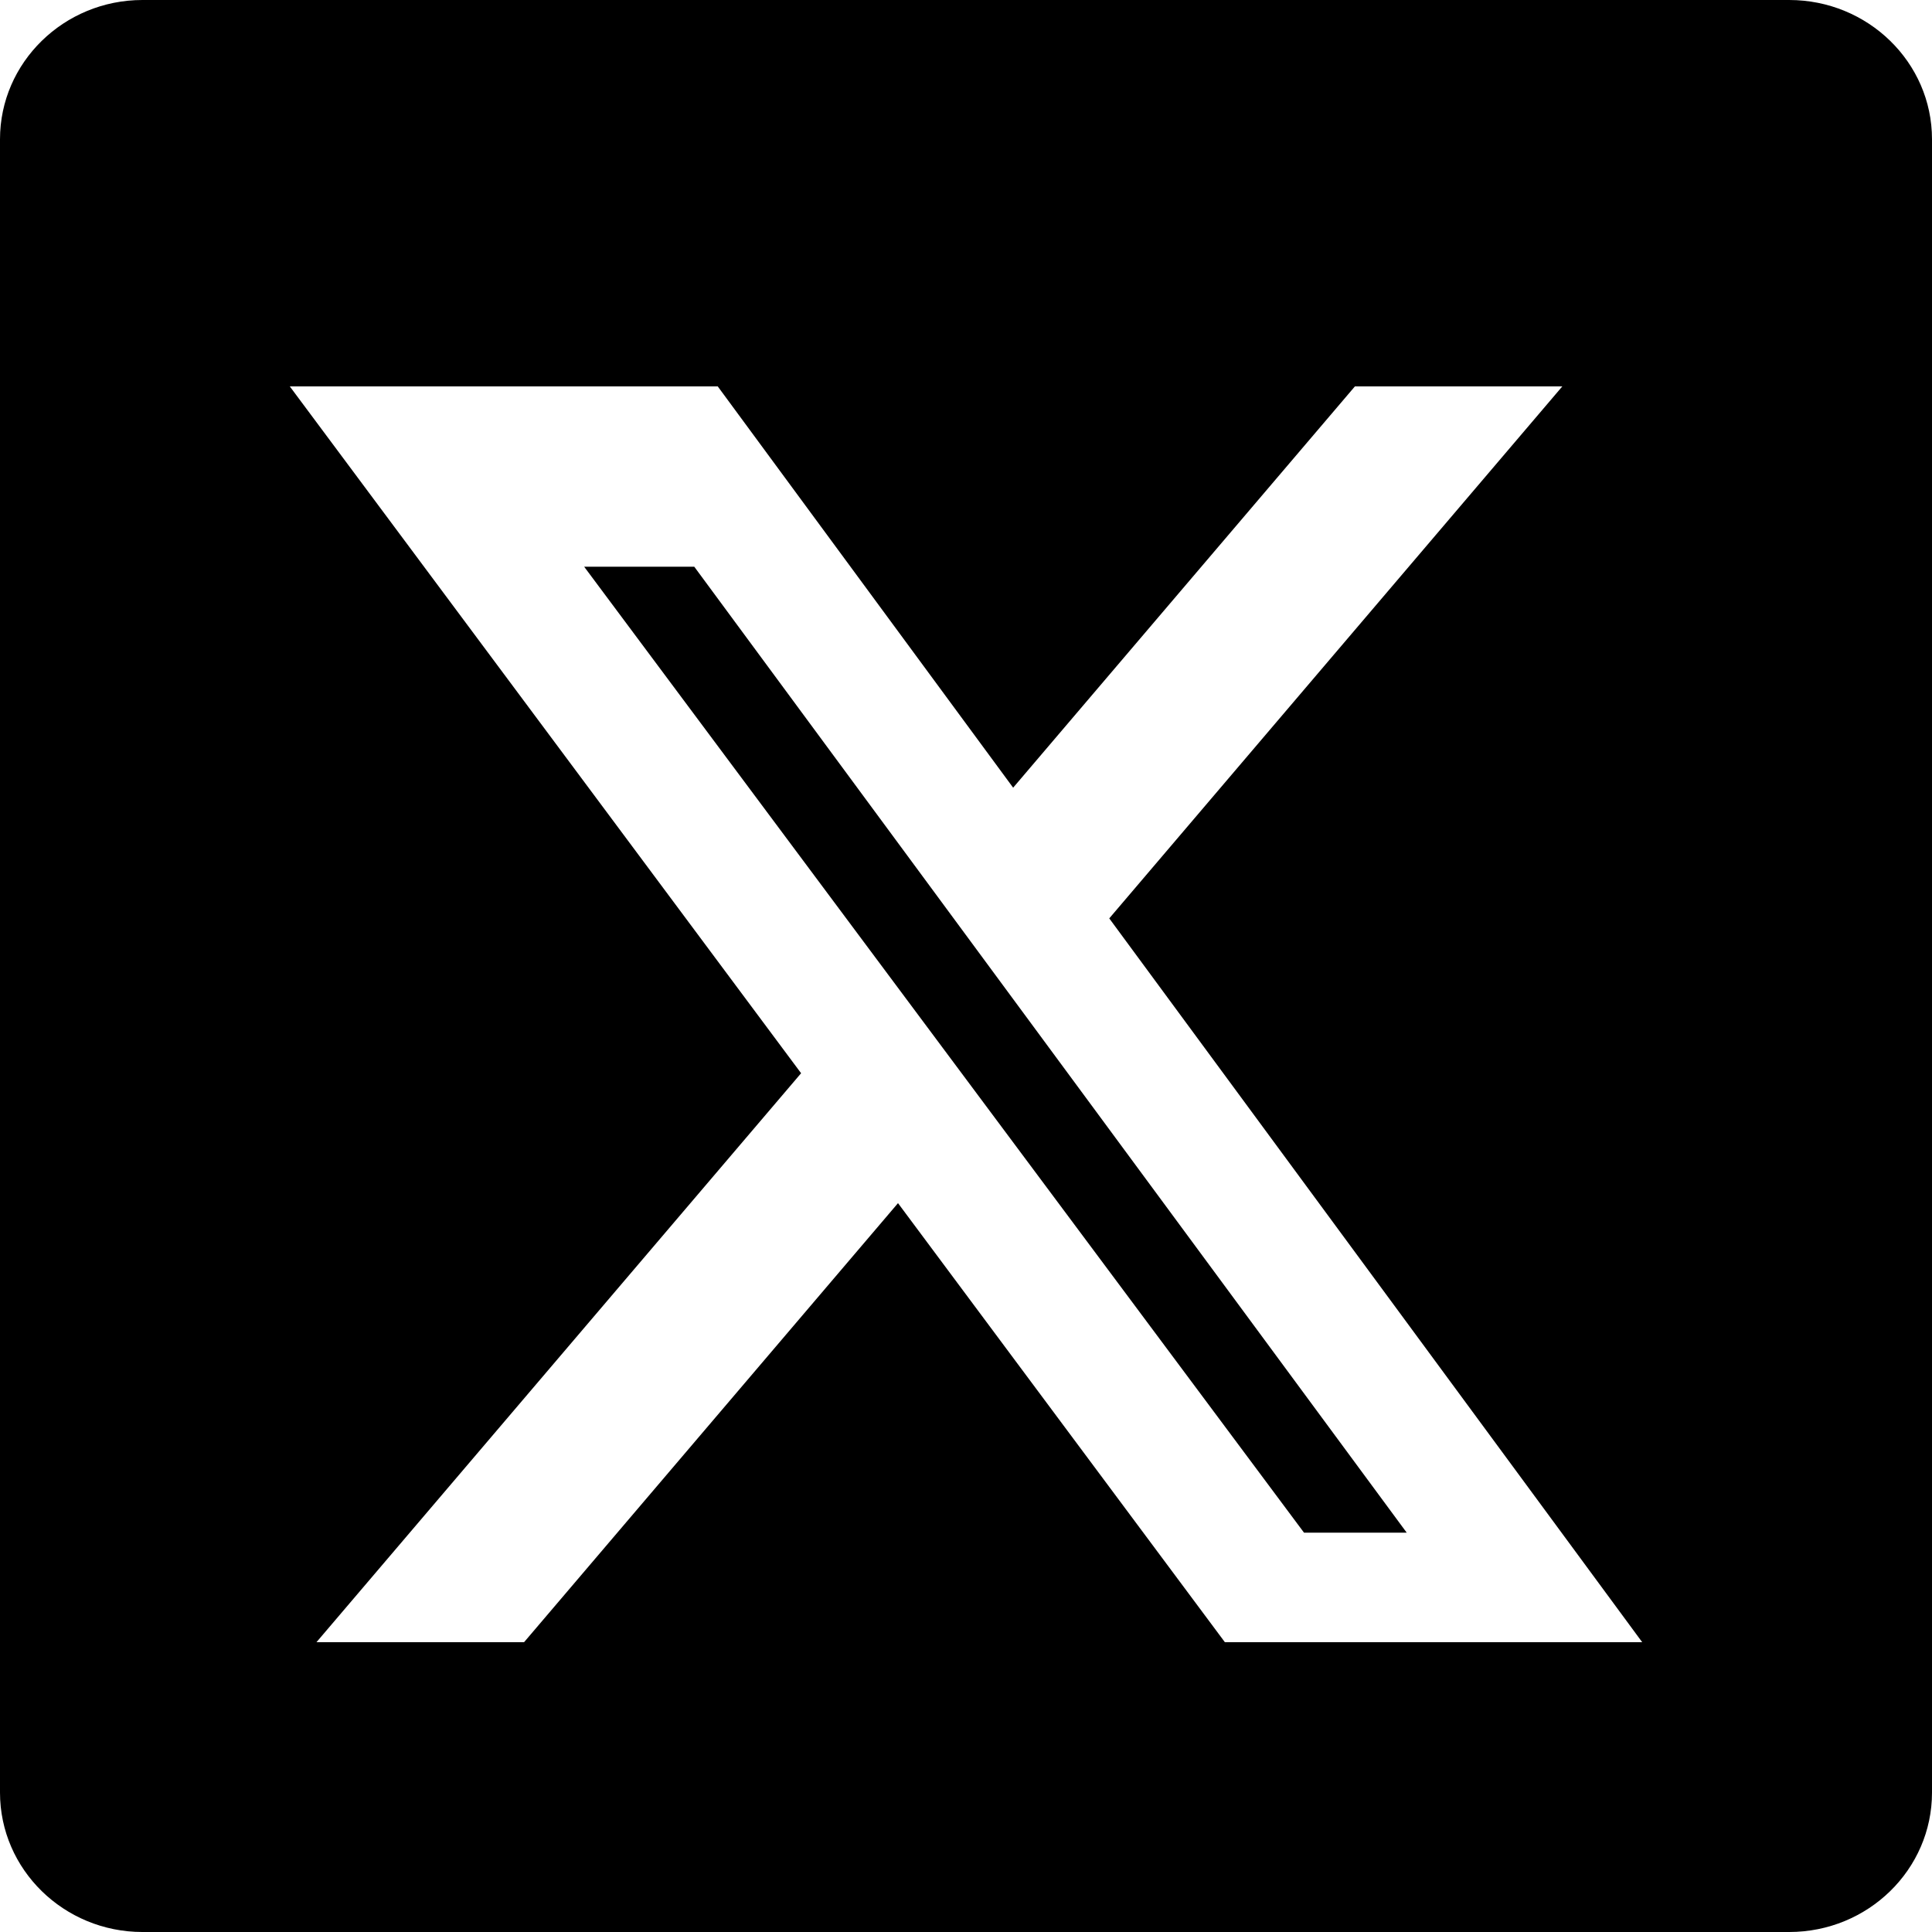
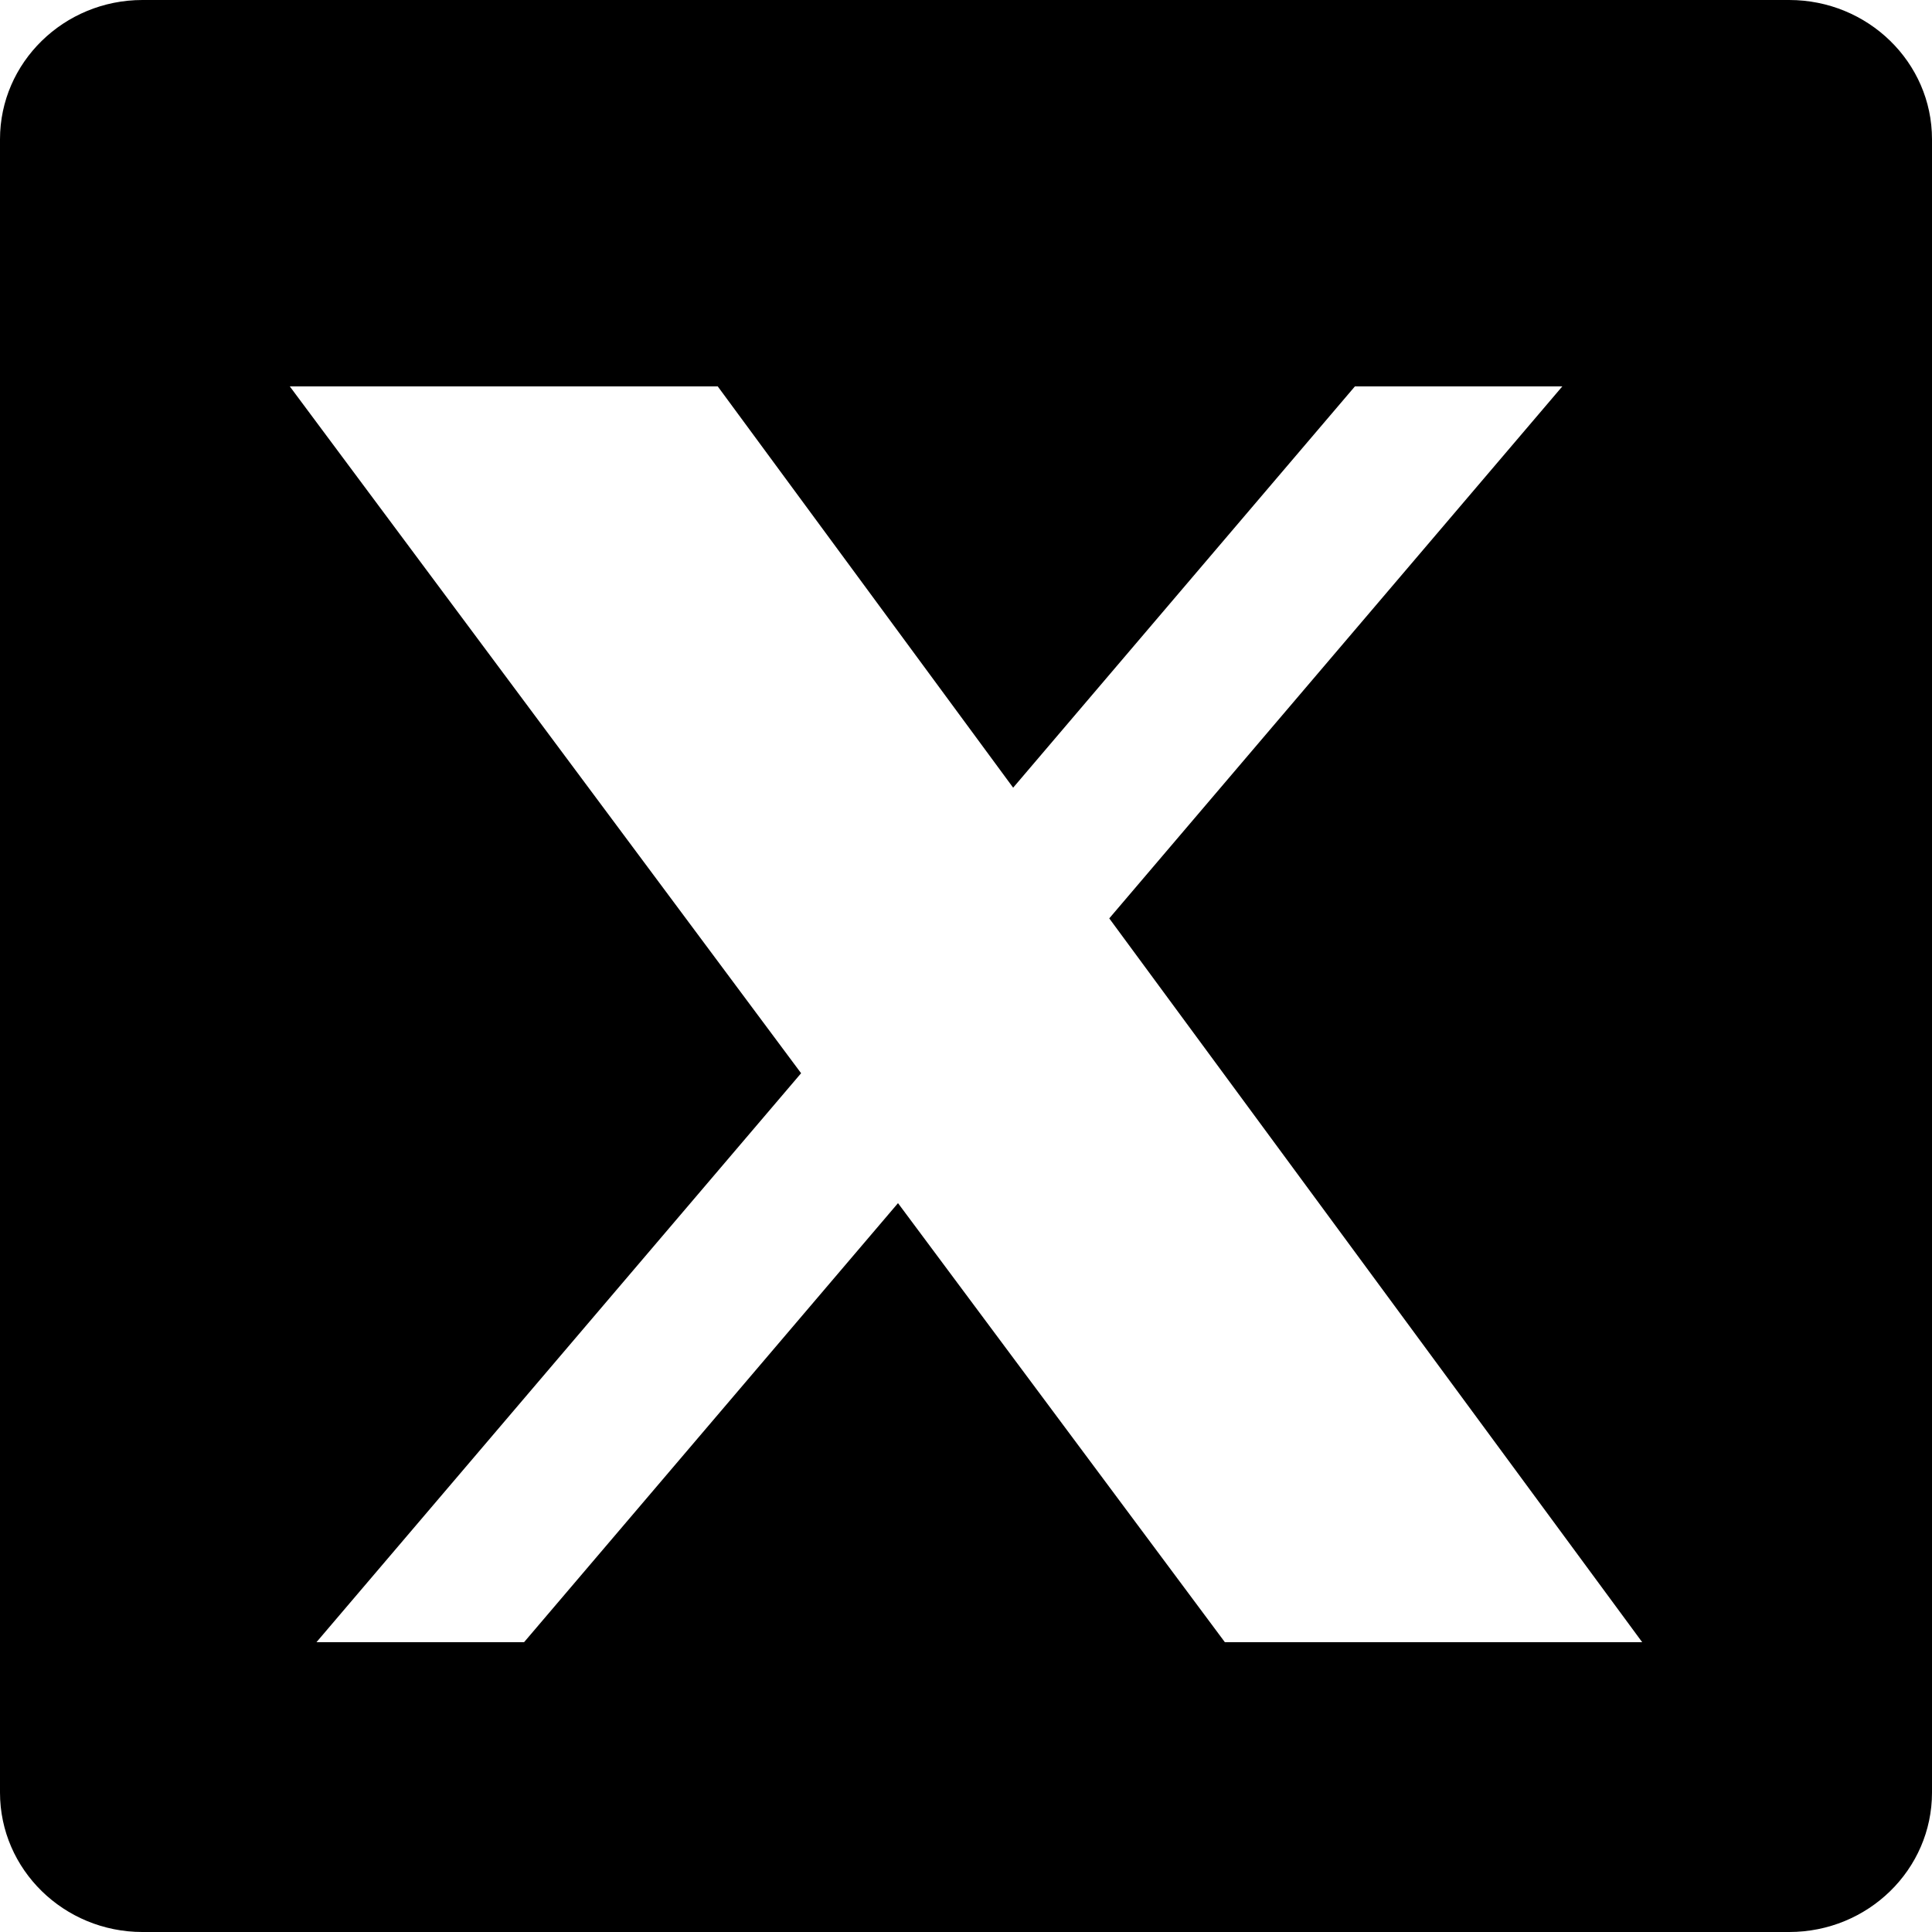
<svg xmlns="http://www.w3.org/2000/svg" version="1.1" id="图层_1" x="0px" y="0px" viewBox="0 0 1024 1024" style="enable-background:new 0 0 1024 1024;" xml:space="preserve">
-   <path d="M948.3,0H75.5C33.9,0,0,33.1,0,73.8v876.3c0,40.81,33.9,73.9,75.5,73.9h872.8c41.8,0,75.7-33.1,75.7-73.9V73.8  C1024,33,990,0,948.3,0z M649.21,870.4L475.96,637.69L277.76,870.4H167.73L424.6,568.83l-271-364.03h226.82l156.57,212.69  L718.13,204.8h109.93L587.93,486.76L870.4,870.4H649.21z" />
-   <polygon points="367.97,300.36 745.59,812.35 691.16,812.35 309.61,300.36 " />
+   <path d="M948.3,0H75.5C33.9,0,0,33.1,0,73.8v876.3c0,40.81,33.9,73.9,75.5,73.9h872.8c41.8,0,75.7-33.1,75.7-73.9V73.8  C1024,33,990,0,948.3,0z M649.21,870.4L475.96,637.69L277.76,870.4H167.73L424.6,568.83l-271-364.03h226.82l156.57,212.69  L718.13,204.8h109.93L587.93,486.76L870.4,870.4z" />
  <path d="M365.56,307.2" />
</svg>